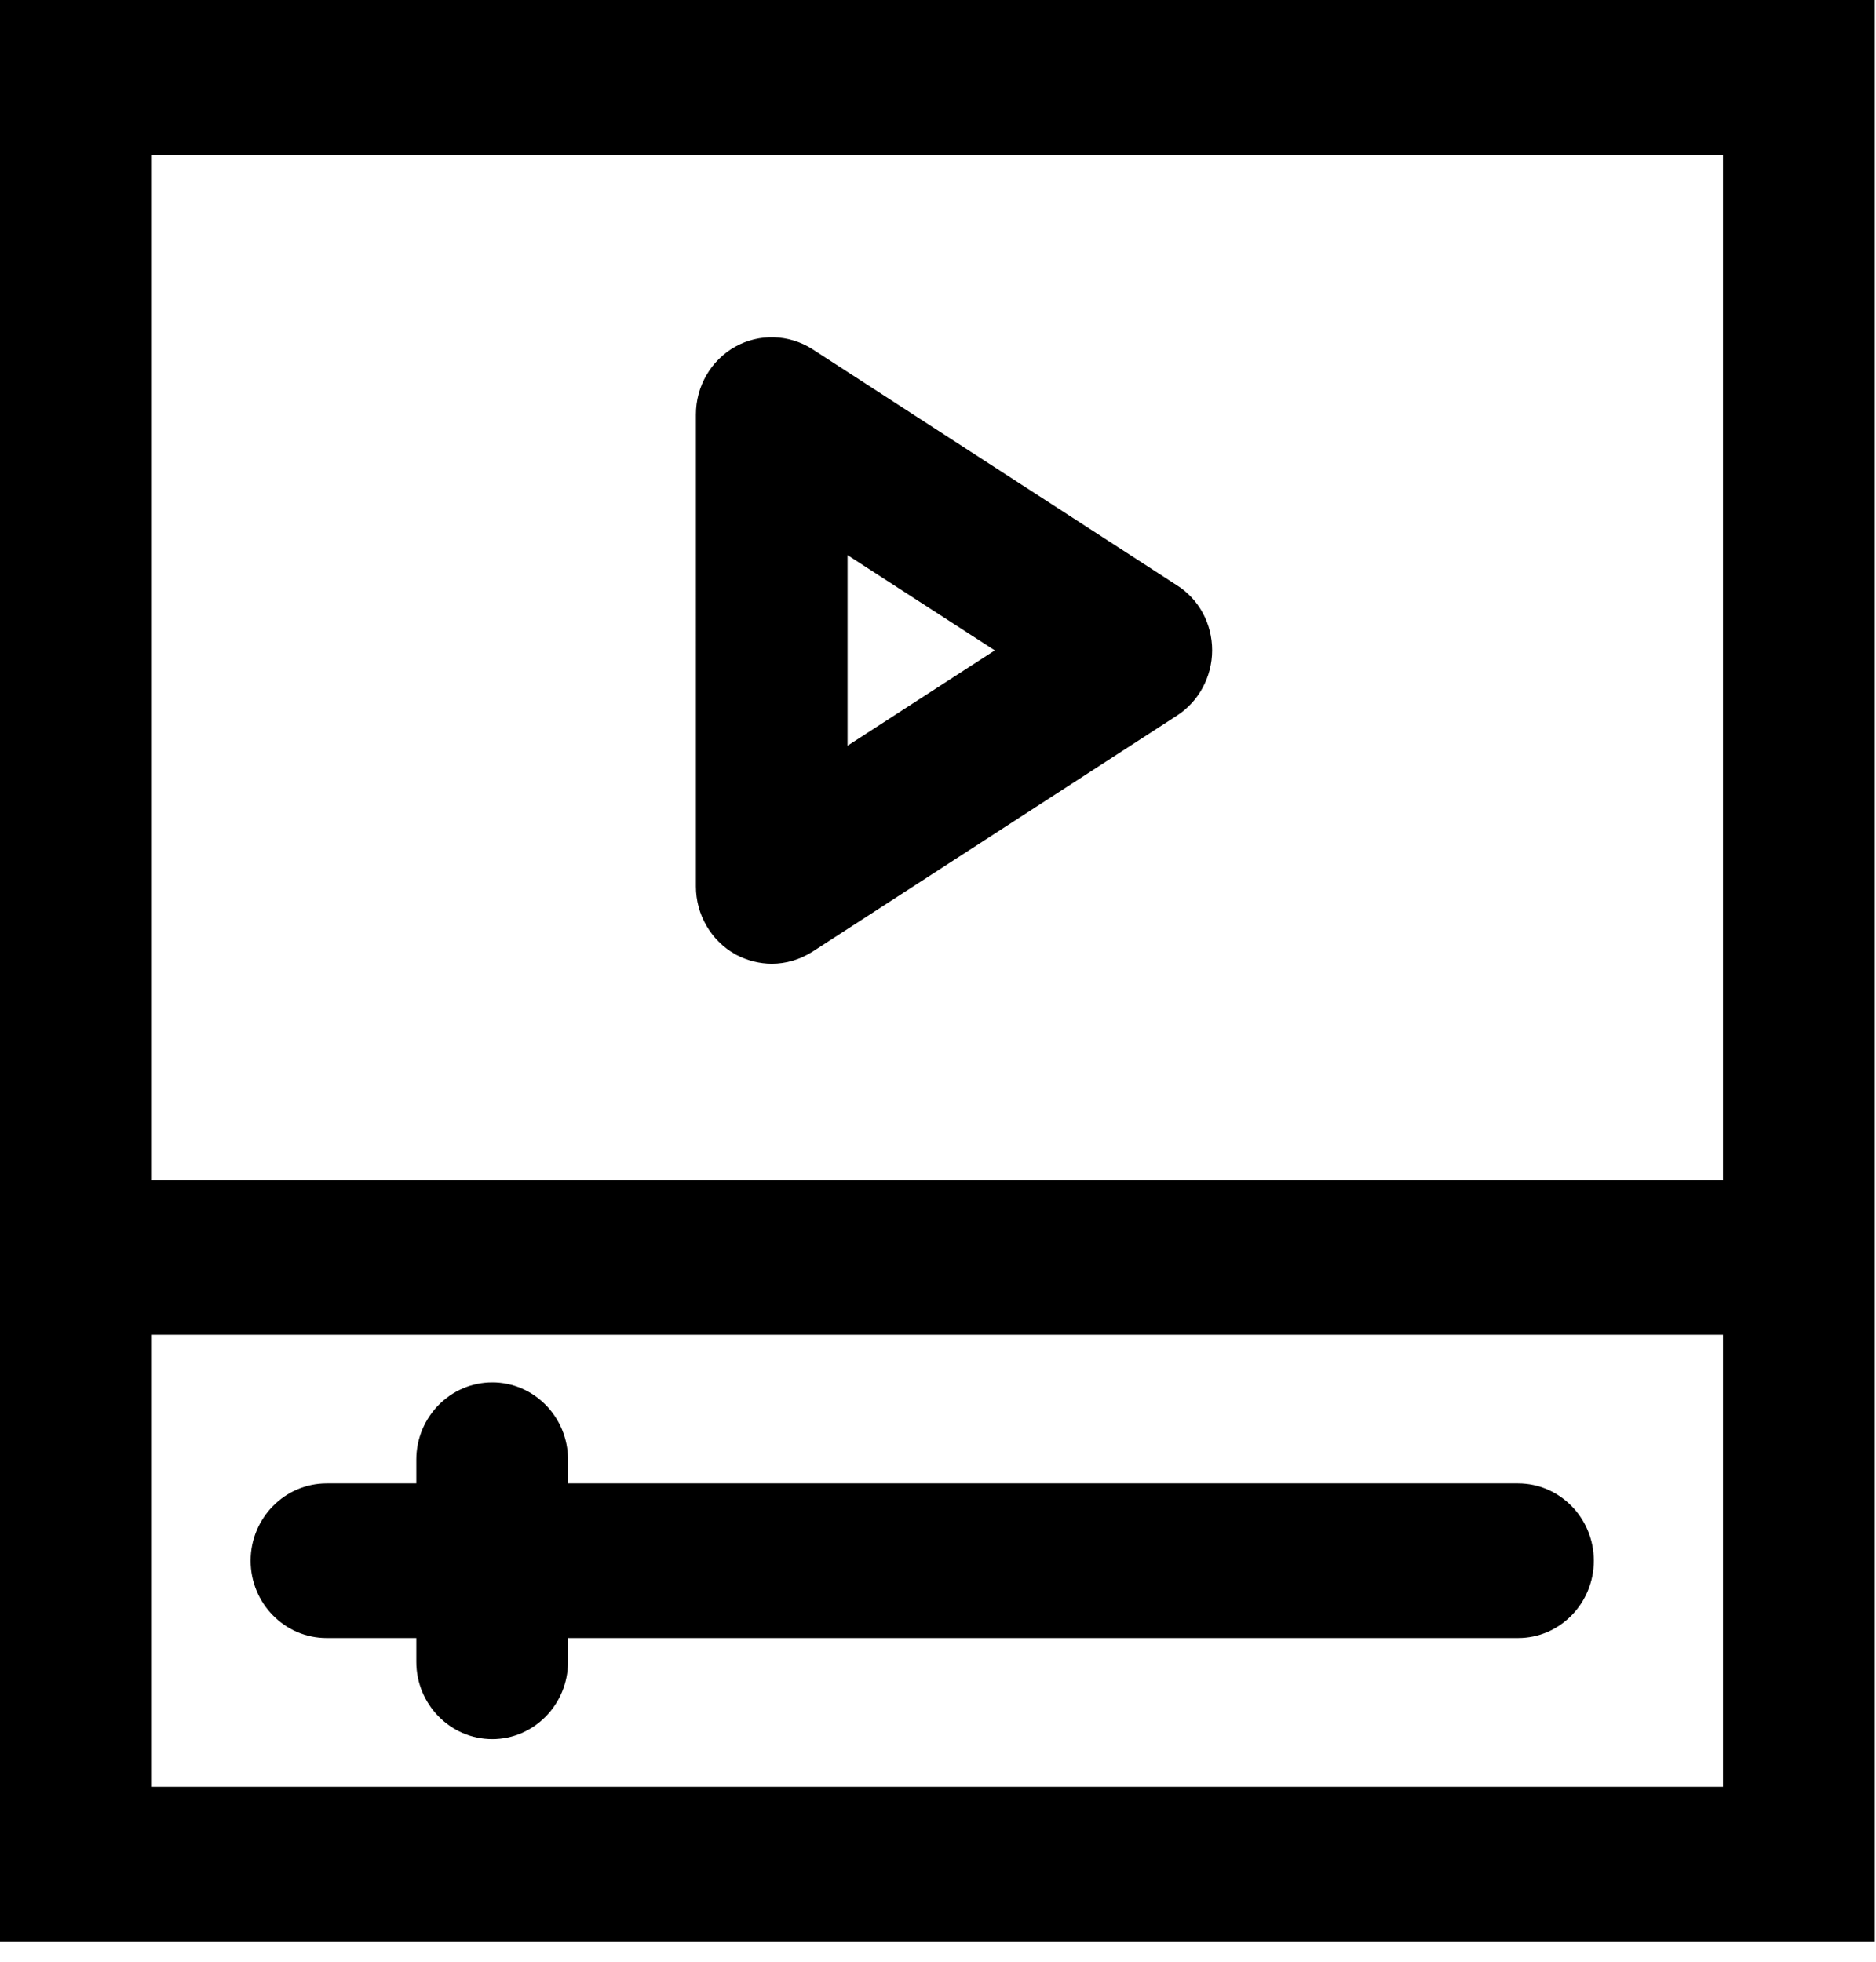
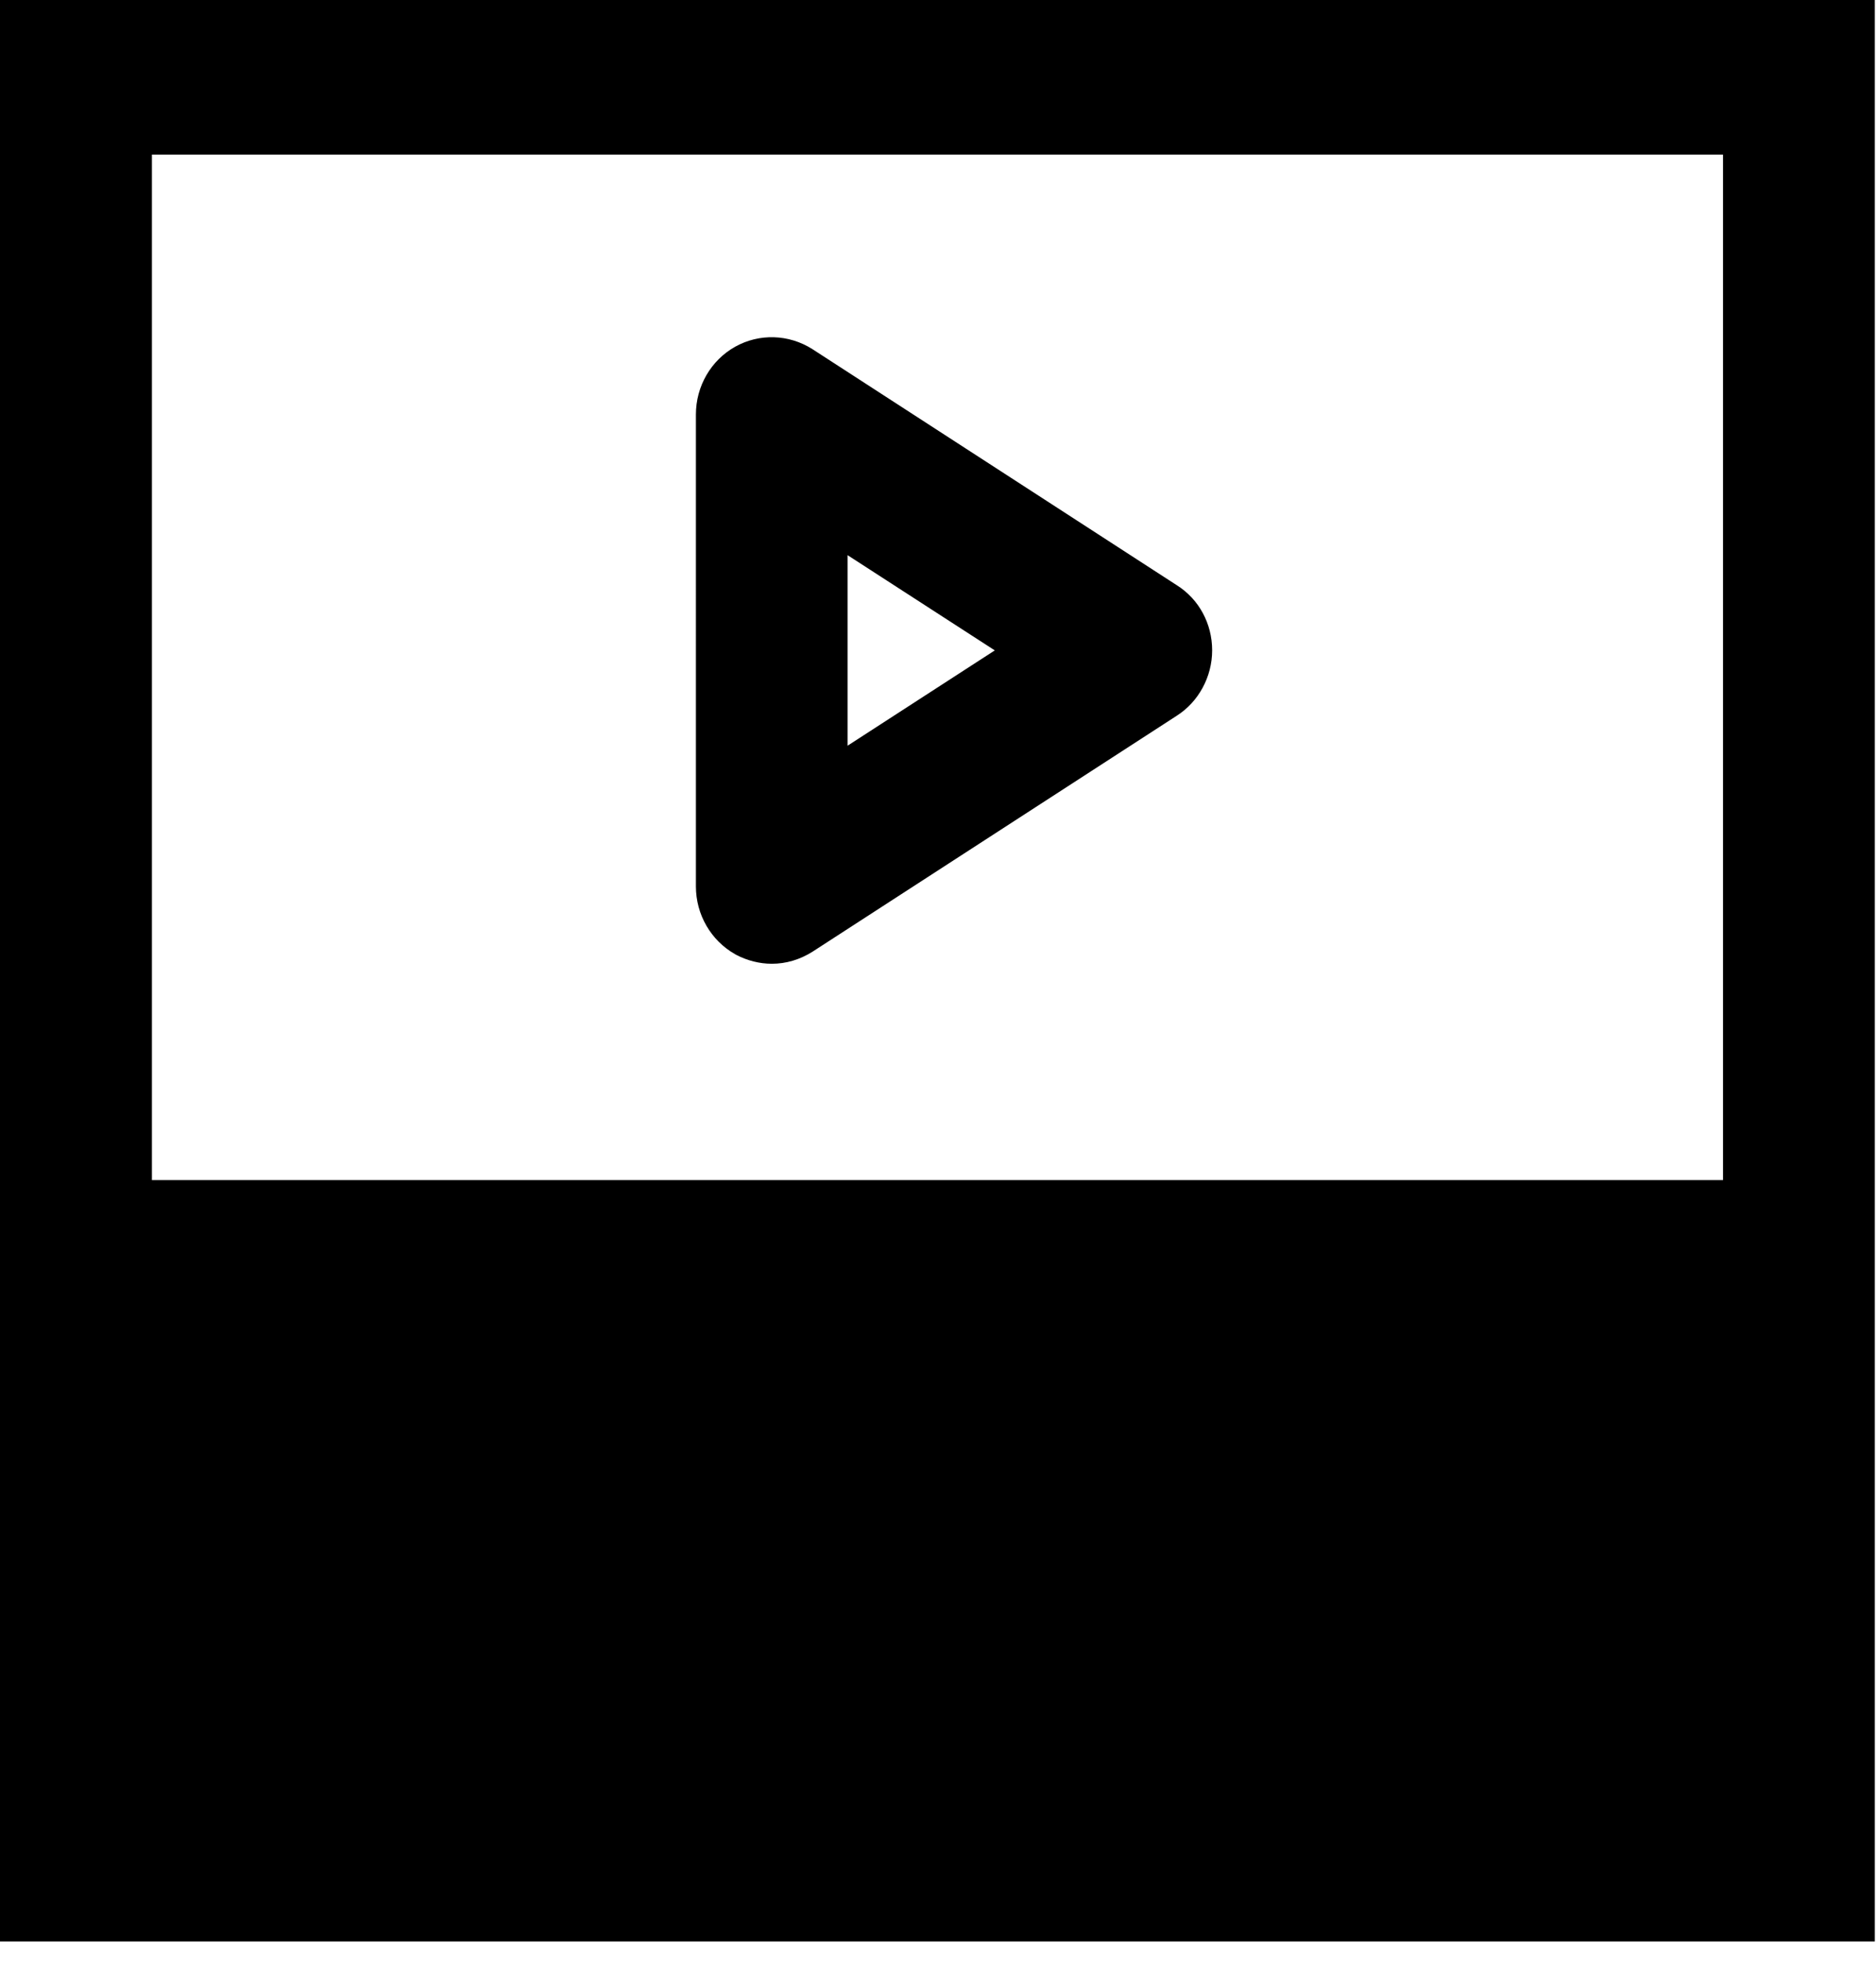
<svg xmlns="http://www.w3.org/2000/svg" version="1.1" x="0px" y="0px" width="44px" height="46px" viewBox="0 0 44 46" style="enable-background:new 0 0 44 46;" xml:space="preserve">
  <defs>
</defs>
-   <path d="M17.727,21.481c0.117,0.063,0.247,0.097,0.376,0.097c0.144,0,0.287-0.042,0.417-0.124l8.545-5.536  c0.225-0.143,0.36-0.397,0.36-0.668c0-0.27-0.136-0.521-0.36-0.663L18.52,9.051c-0.243-0.154-0.542-0.166-0.793-0.027  c-0.247,0.138-0.402,0.405-0.402,0.695v11.067C17.324,21.076,17.479,21.341,17.727,21.481L17.727,21.481z M18.876,11.159  l6.325,4.091l-6.325,4.096V11.159z M18.876,11.159" />
  <path d="M18.103,22.599c-0.286,0-0.576-0.073-0.839-0.211l-0.024-0.014c-0.566-0.32-0.918-0.928-0.918-1.588V9.719  c0-0.662,0.353-1.271,0.921-1.589c0.566-0.316,1.259-0.294,1.81,0.056l8.553,5.54c0.514,0.325,0.824,0.897,0.824,1.524  c0,0.621-0.319,1.209-0.833,1.535l-8.538,5.53C18.762,22.503,18.435,22.599,18.103,22.599z M19.879,13.018v4.468l3.453-2.235  L19.879,13.018z" />
-   <path d="M1.004,1.021v43.482h41.964V1.021H1.004z M41.416,2.605v26.086H2.56V2.605H41.416z M2.56,42.92V30.275h38.856V42.92H2.56z   M2.56,42.92" />
+   <path d="M1.004,1.021v43.482h41.964V1.021H1.004z M41.416,2.605v26.086H2.56V2.605H41.416z M2.56,42.92V30.275h38.856H2.56z   M2.56,42.92" />
  <path d="M43.972,45.525H0V0h43.972V45.525z M3.563,41.9h36.849V31.297H3.563V41.9z M3.563,27.672h36.849V3.626H3.563V27.672z" />
-   <path d="M35.606,35.807H12.318v-1.578c0-0.441-0.345-0.793-0.773-0.793c-0.433,0-0.777,0.352-0.777,0.793v1.578H7.66  c-0.434,0-0.778,0.355-0.778,0.791s0.345,0.793,0.778,0.793h3.107v1.576c0,0.441,0.345,0.793,0.777,0.793  c0.429,0,0.773-0.352,0.773-0.793v-1.576h23.288c0.428,0,0.772-0.357,0.772-0.793S36.034,35.807,35.606,35.807L35.606,35.807z   M35.606,35.807" />
  <path d="M11.546,40.781c-0.982,0-1.782-0.814-1.782-1.813V38.41H7.66c-0.982,0-1.782-0.813-1.782-1.813  c0-0.998,0.8-1.813,1.782-1.813h2.104v-0.557c0-1,0.8-1.813,1.782-1.813c0.979,0,1.776,0.813,1.776,1.813v0.557h22.283  c0.98,0,1.777,0.814,1.777,1.813c0,1-0.797,1.813-1.777,1.813H13.322v0.559C13.322,39.967,12.525,40.781,11.546,40.781z" />
</svg>